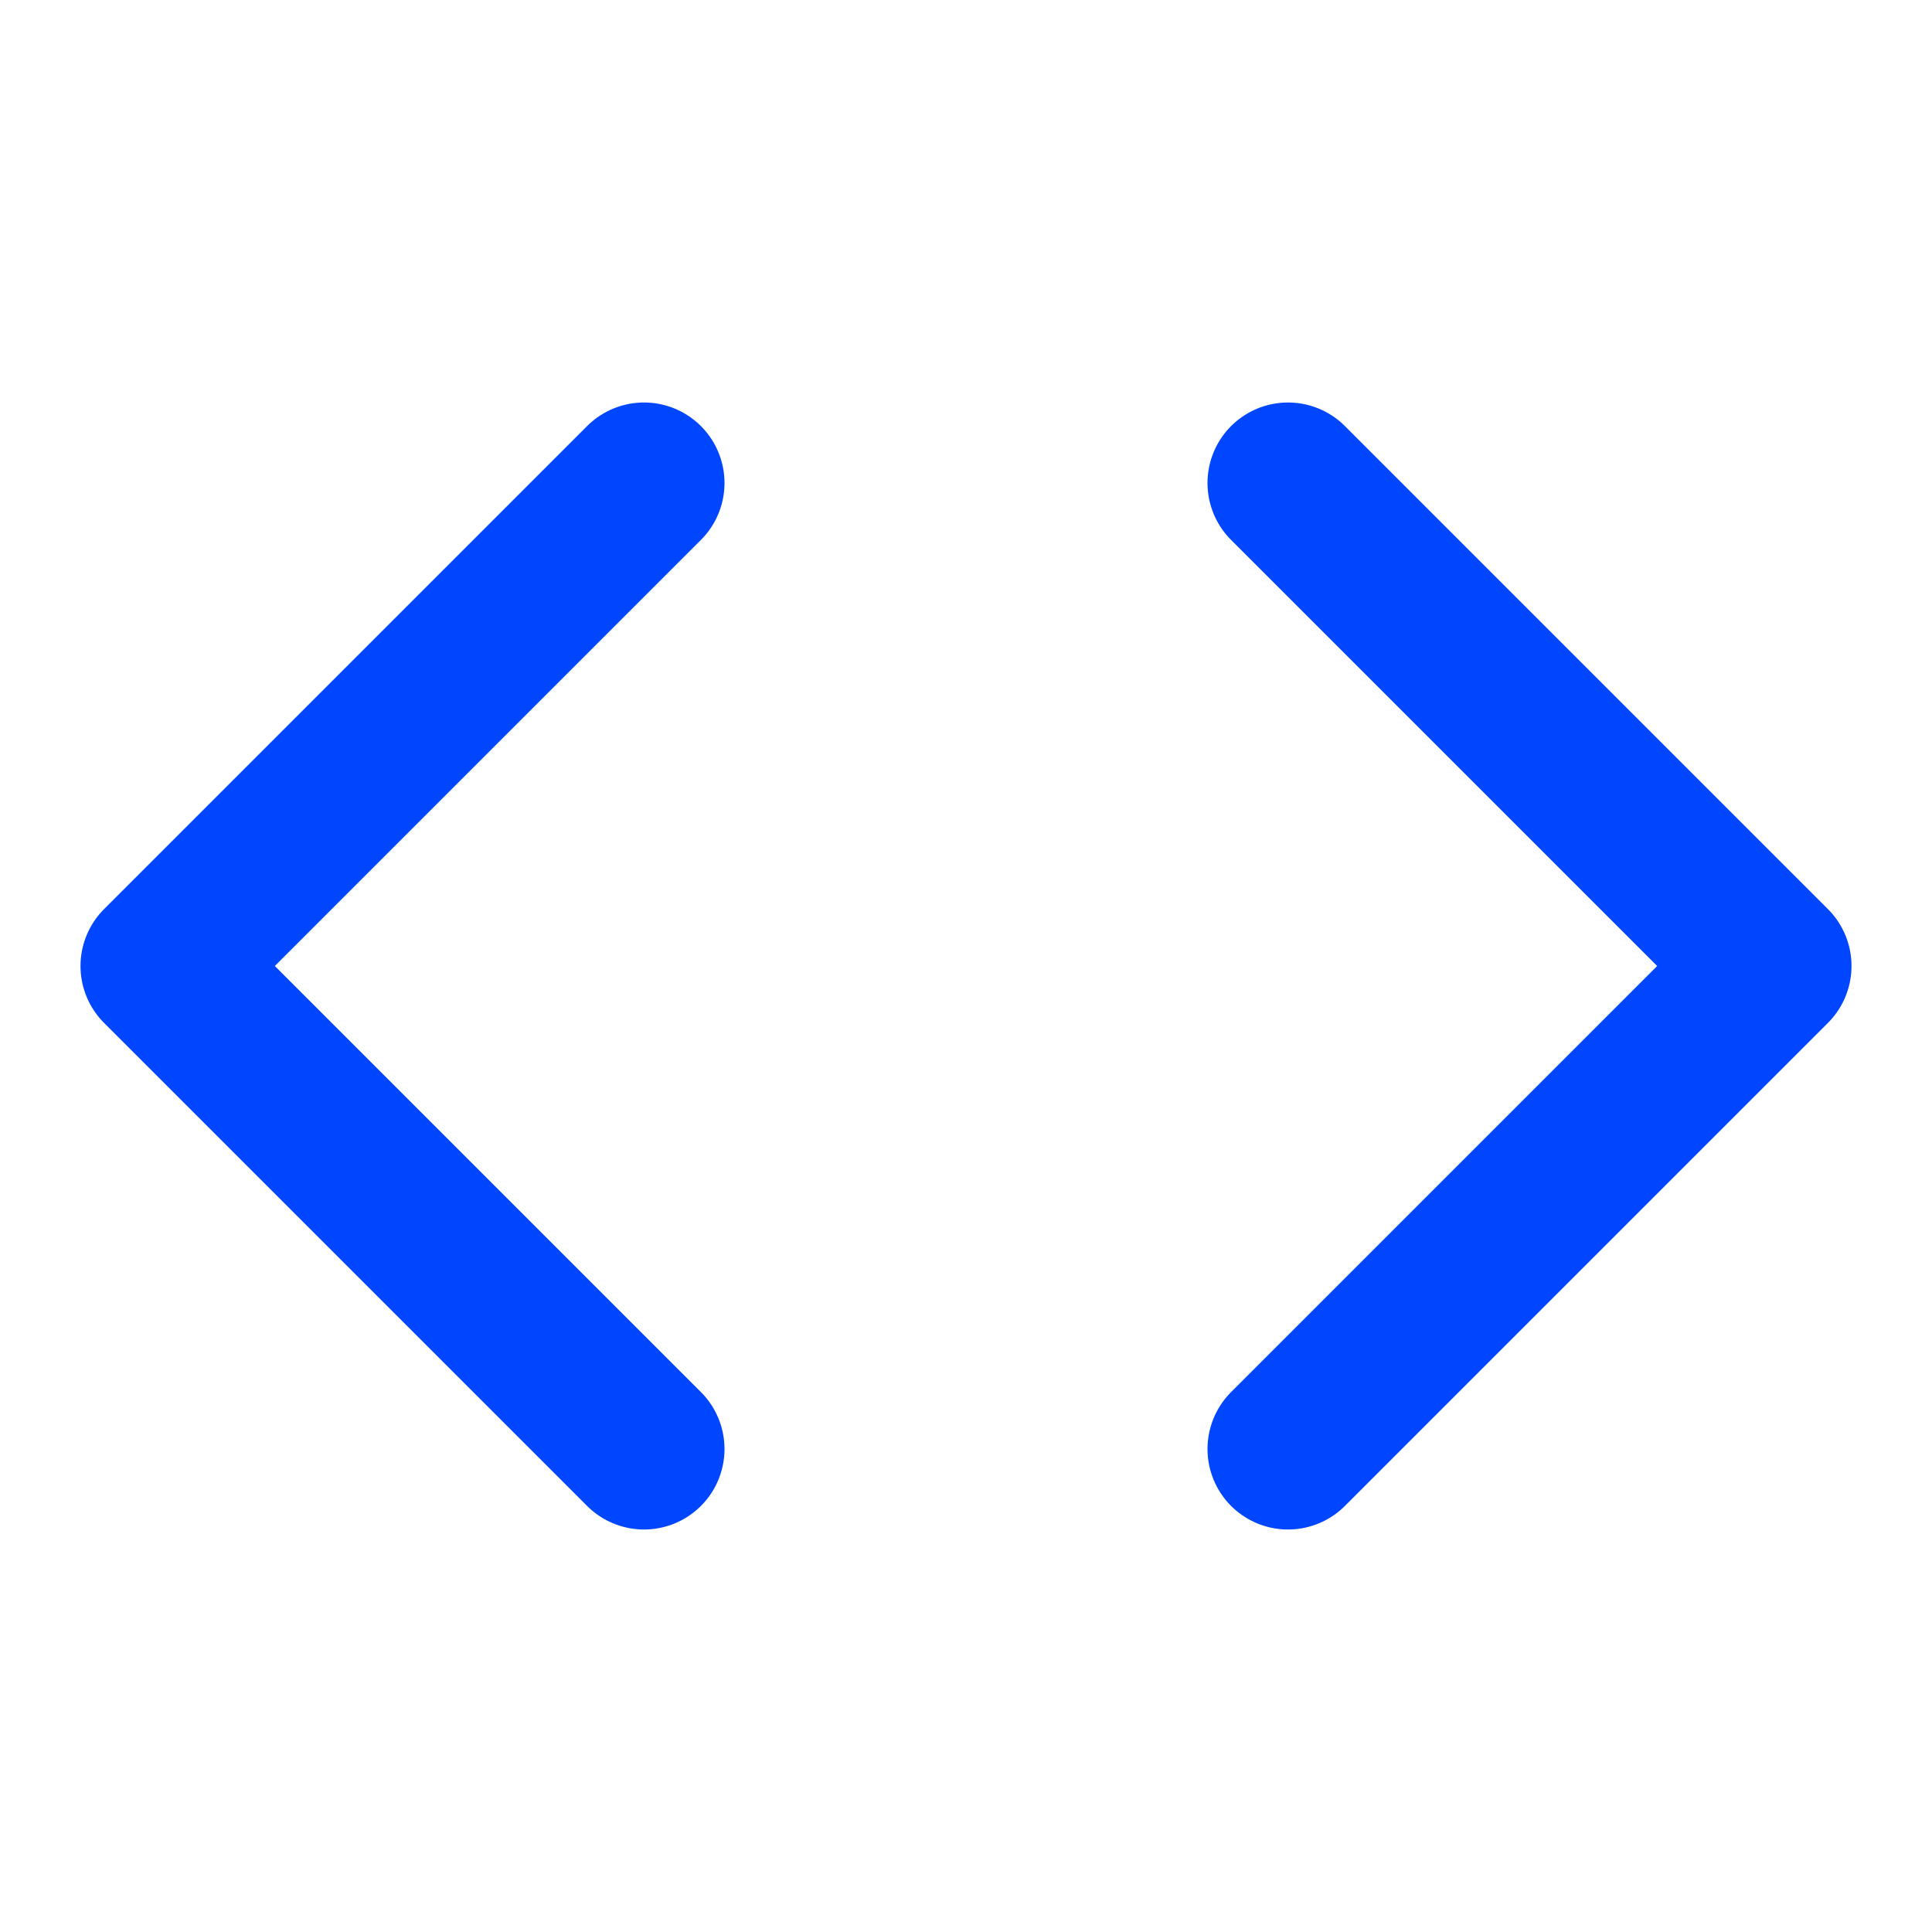
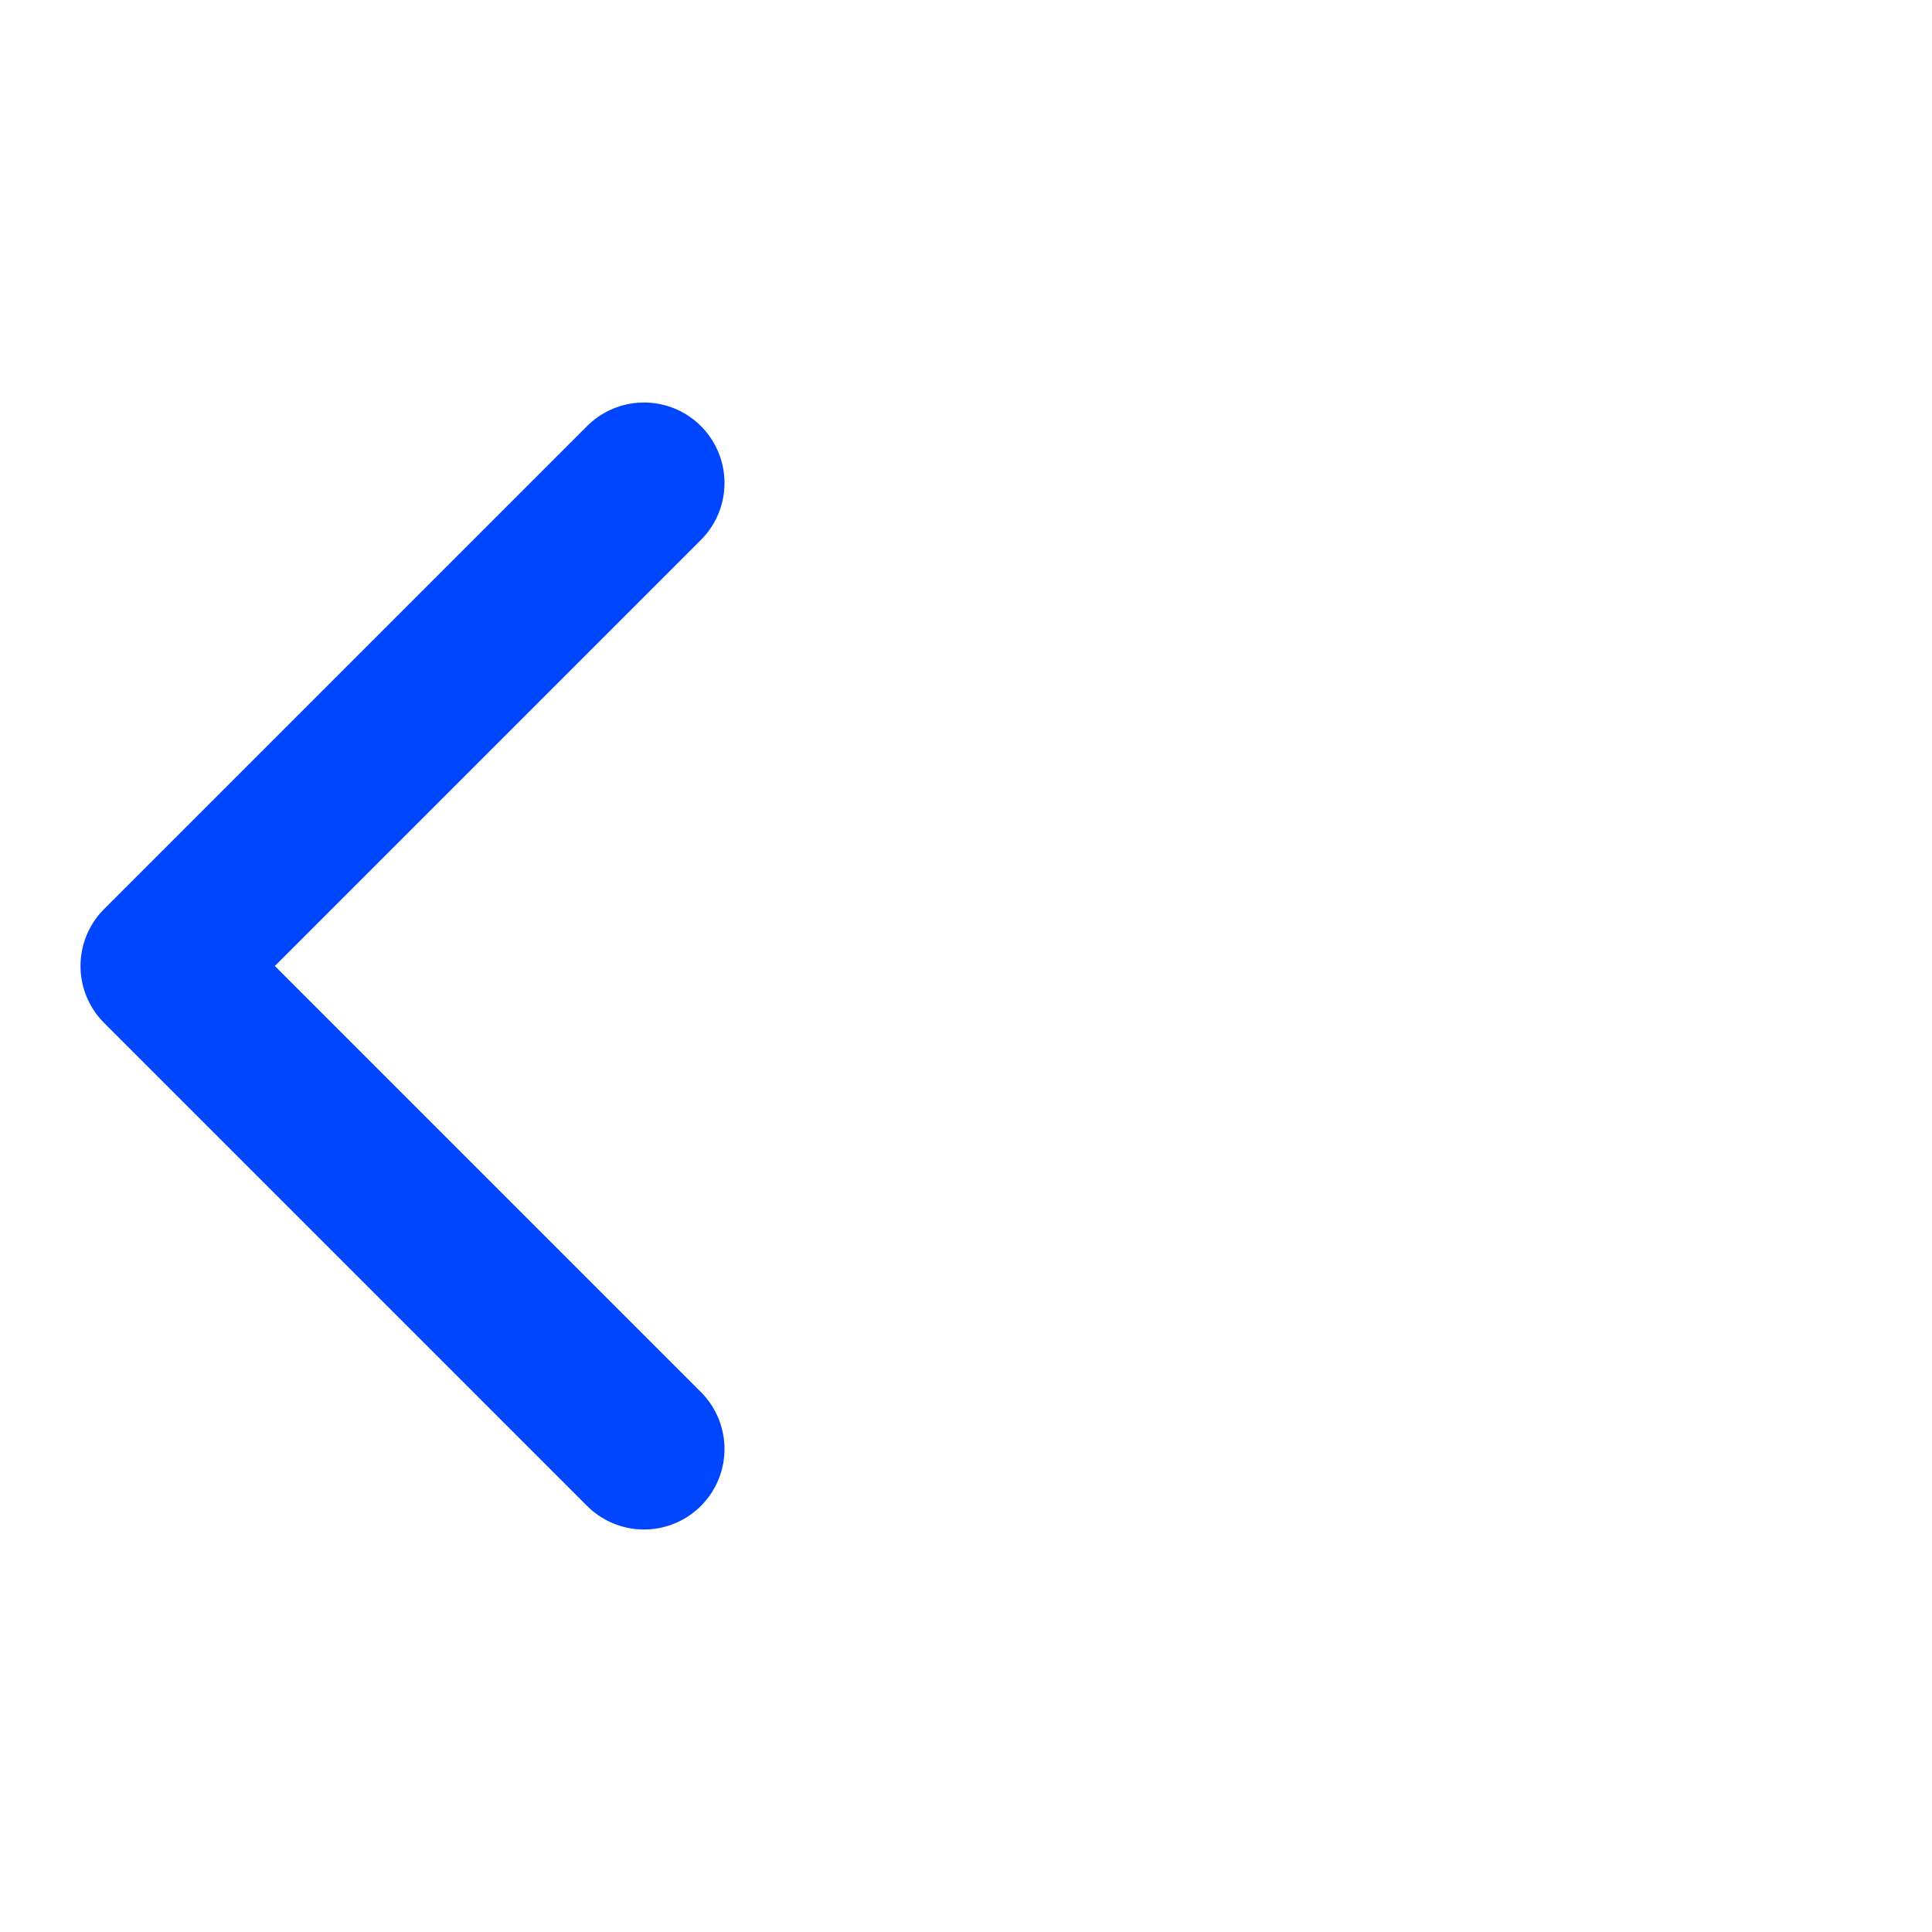
<svg xmlns="http://www.w3.org/2000/svg" width="24" height="24" viewBox="0 0 24 24" fill="none" stroke="#0046ff" stroke-width="2" stroke-linecap="round" stroke-linejoin="round" class="lucide lucide-code">
-   <polyline points="16 18 22 12 16 6" />
  <polyline points="8 6 2 12 8 18" />
</svg>